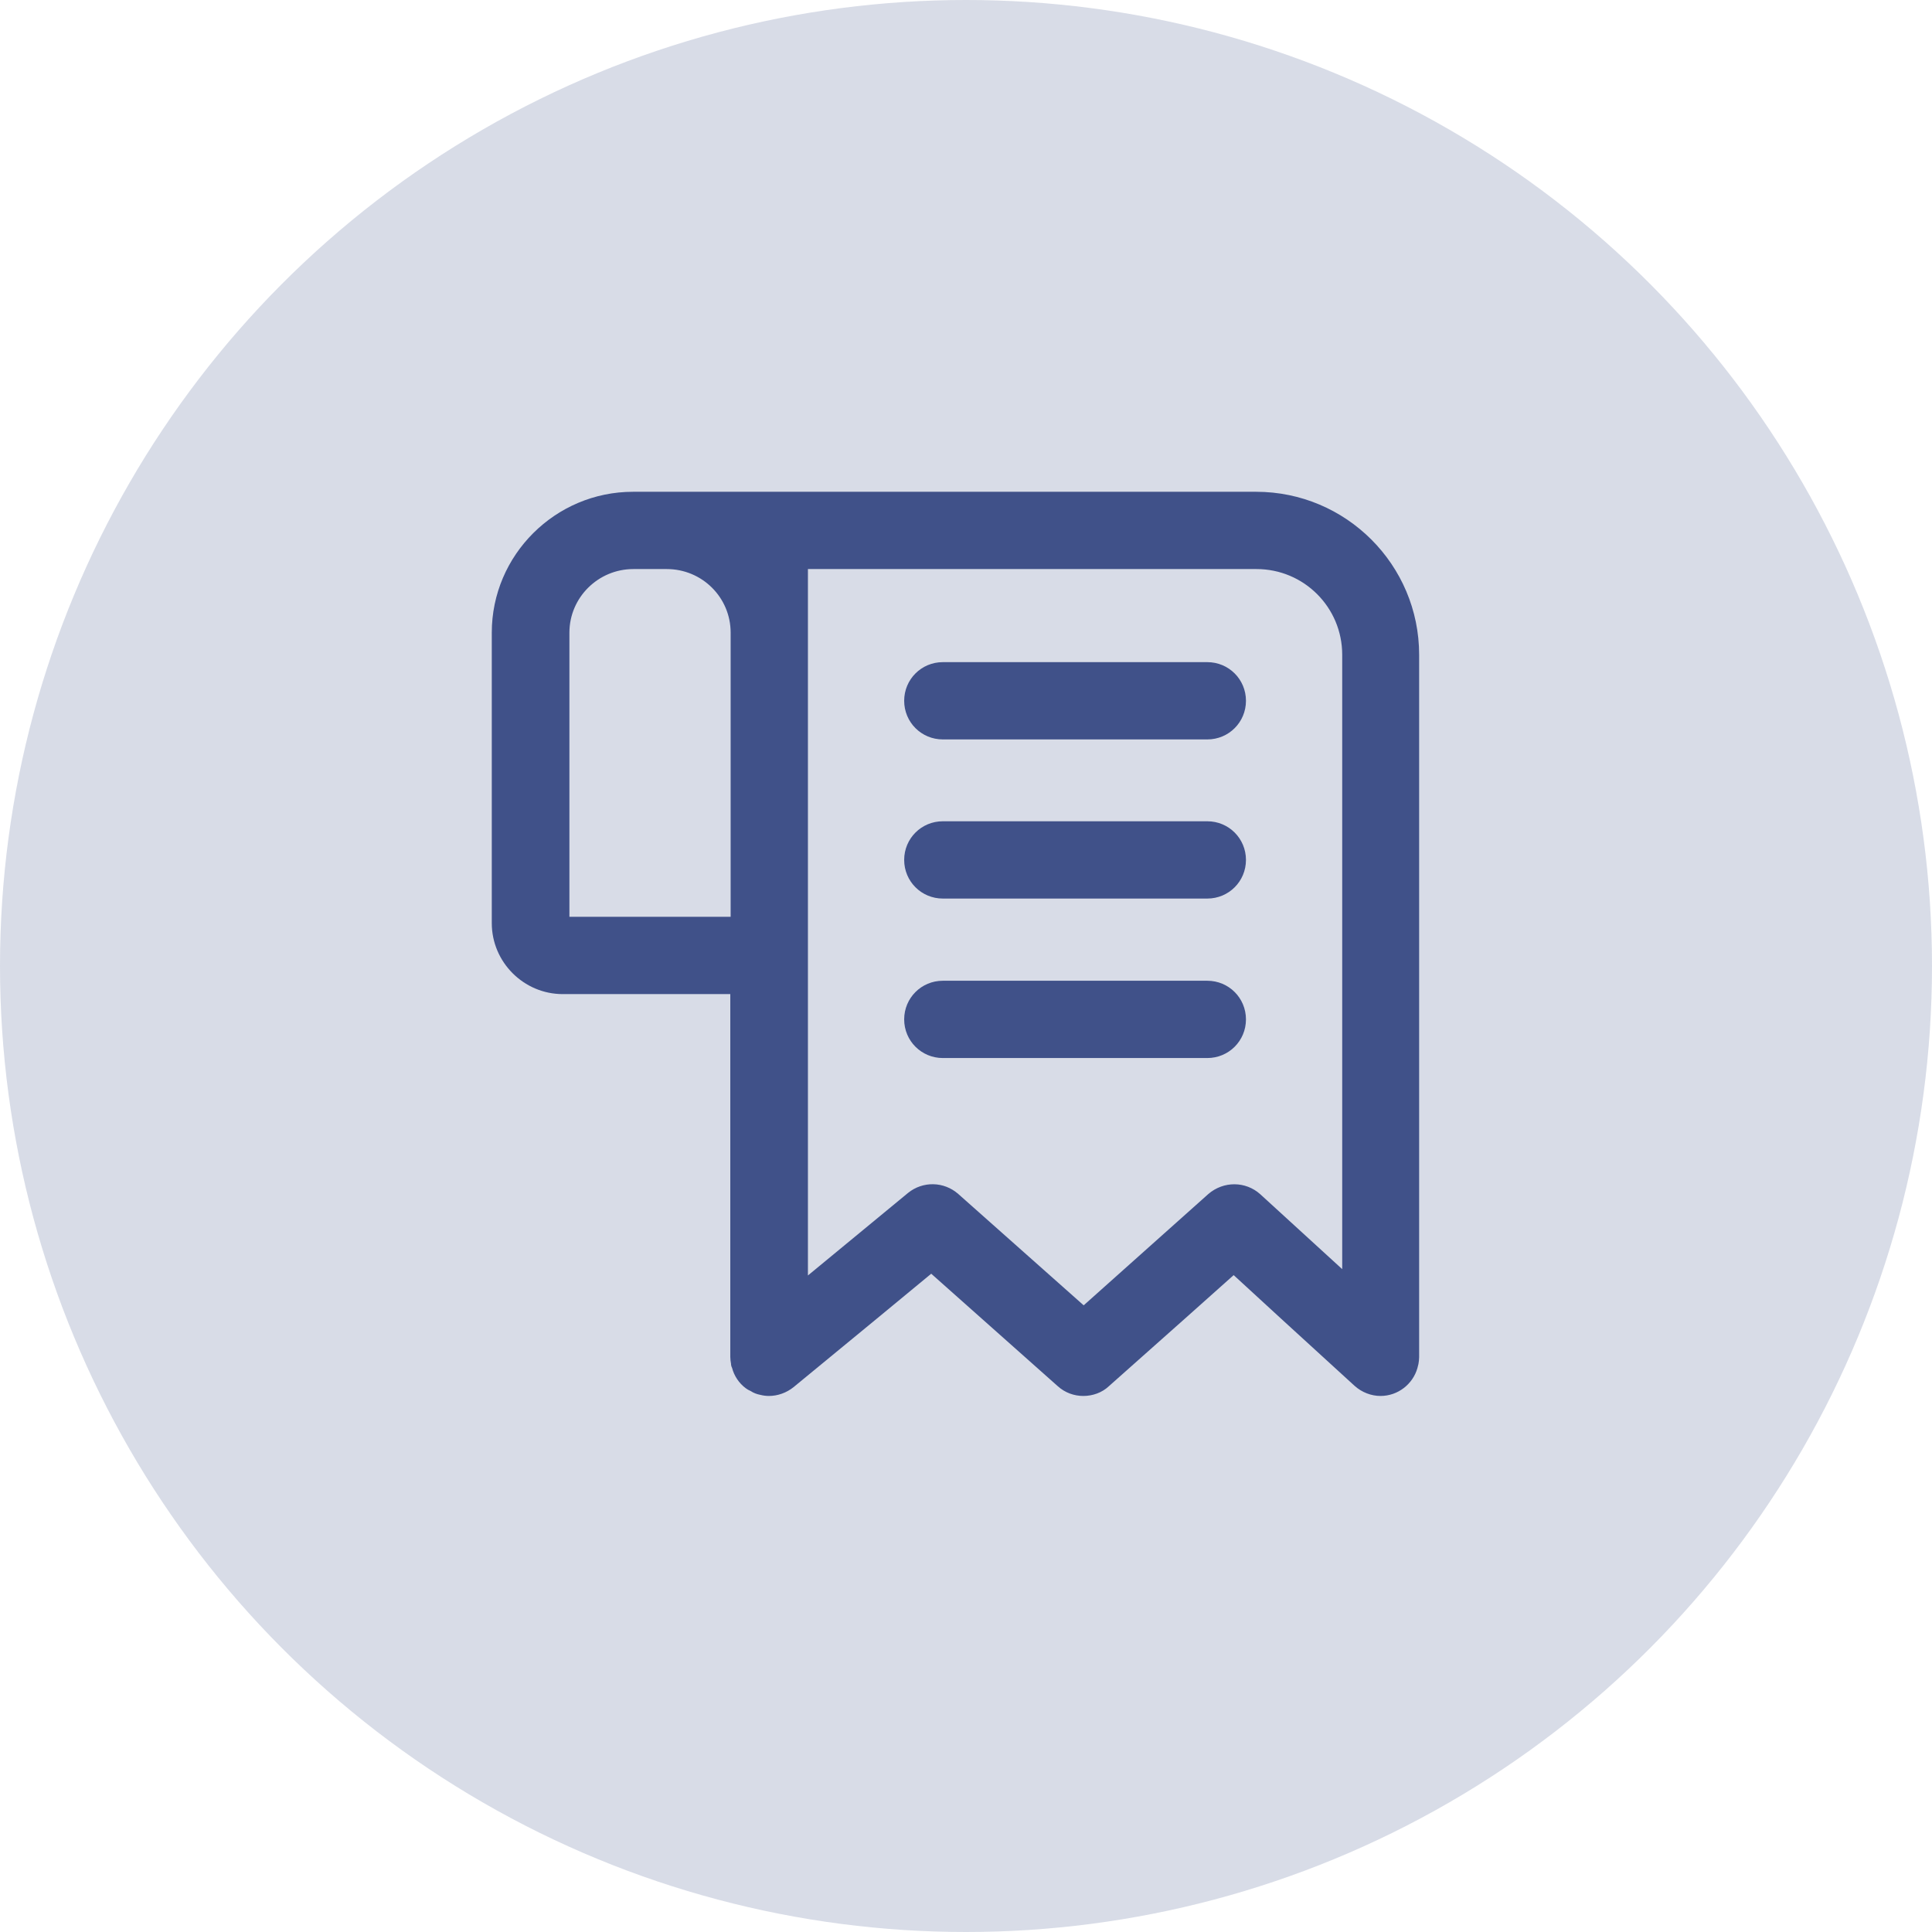
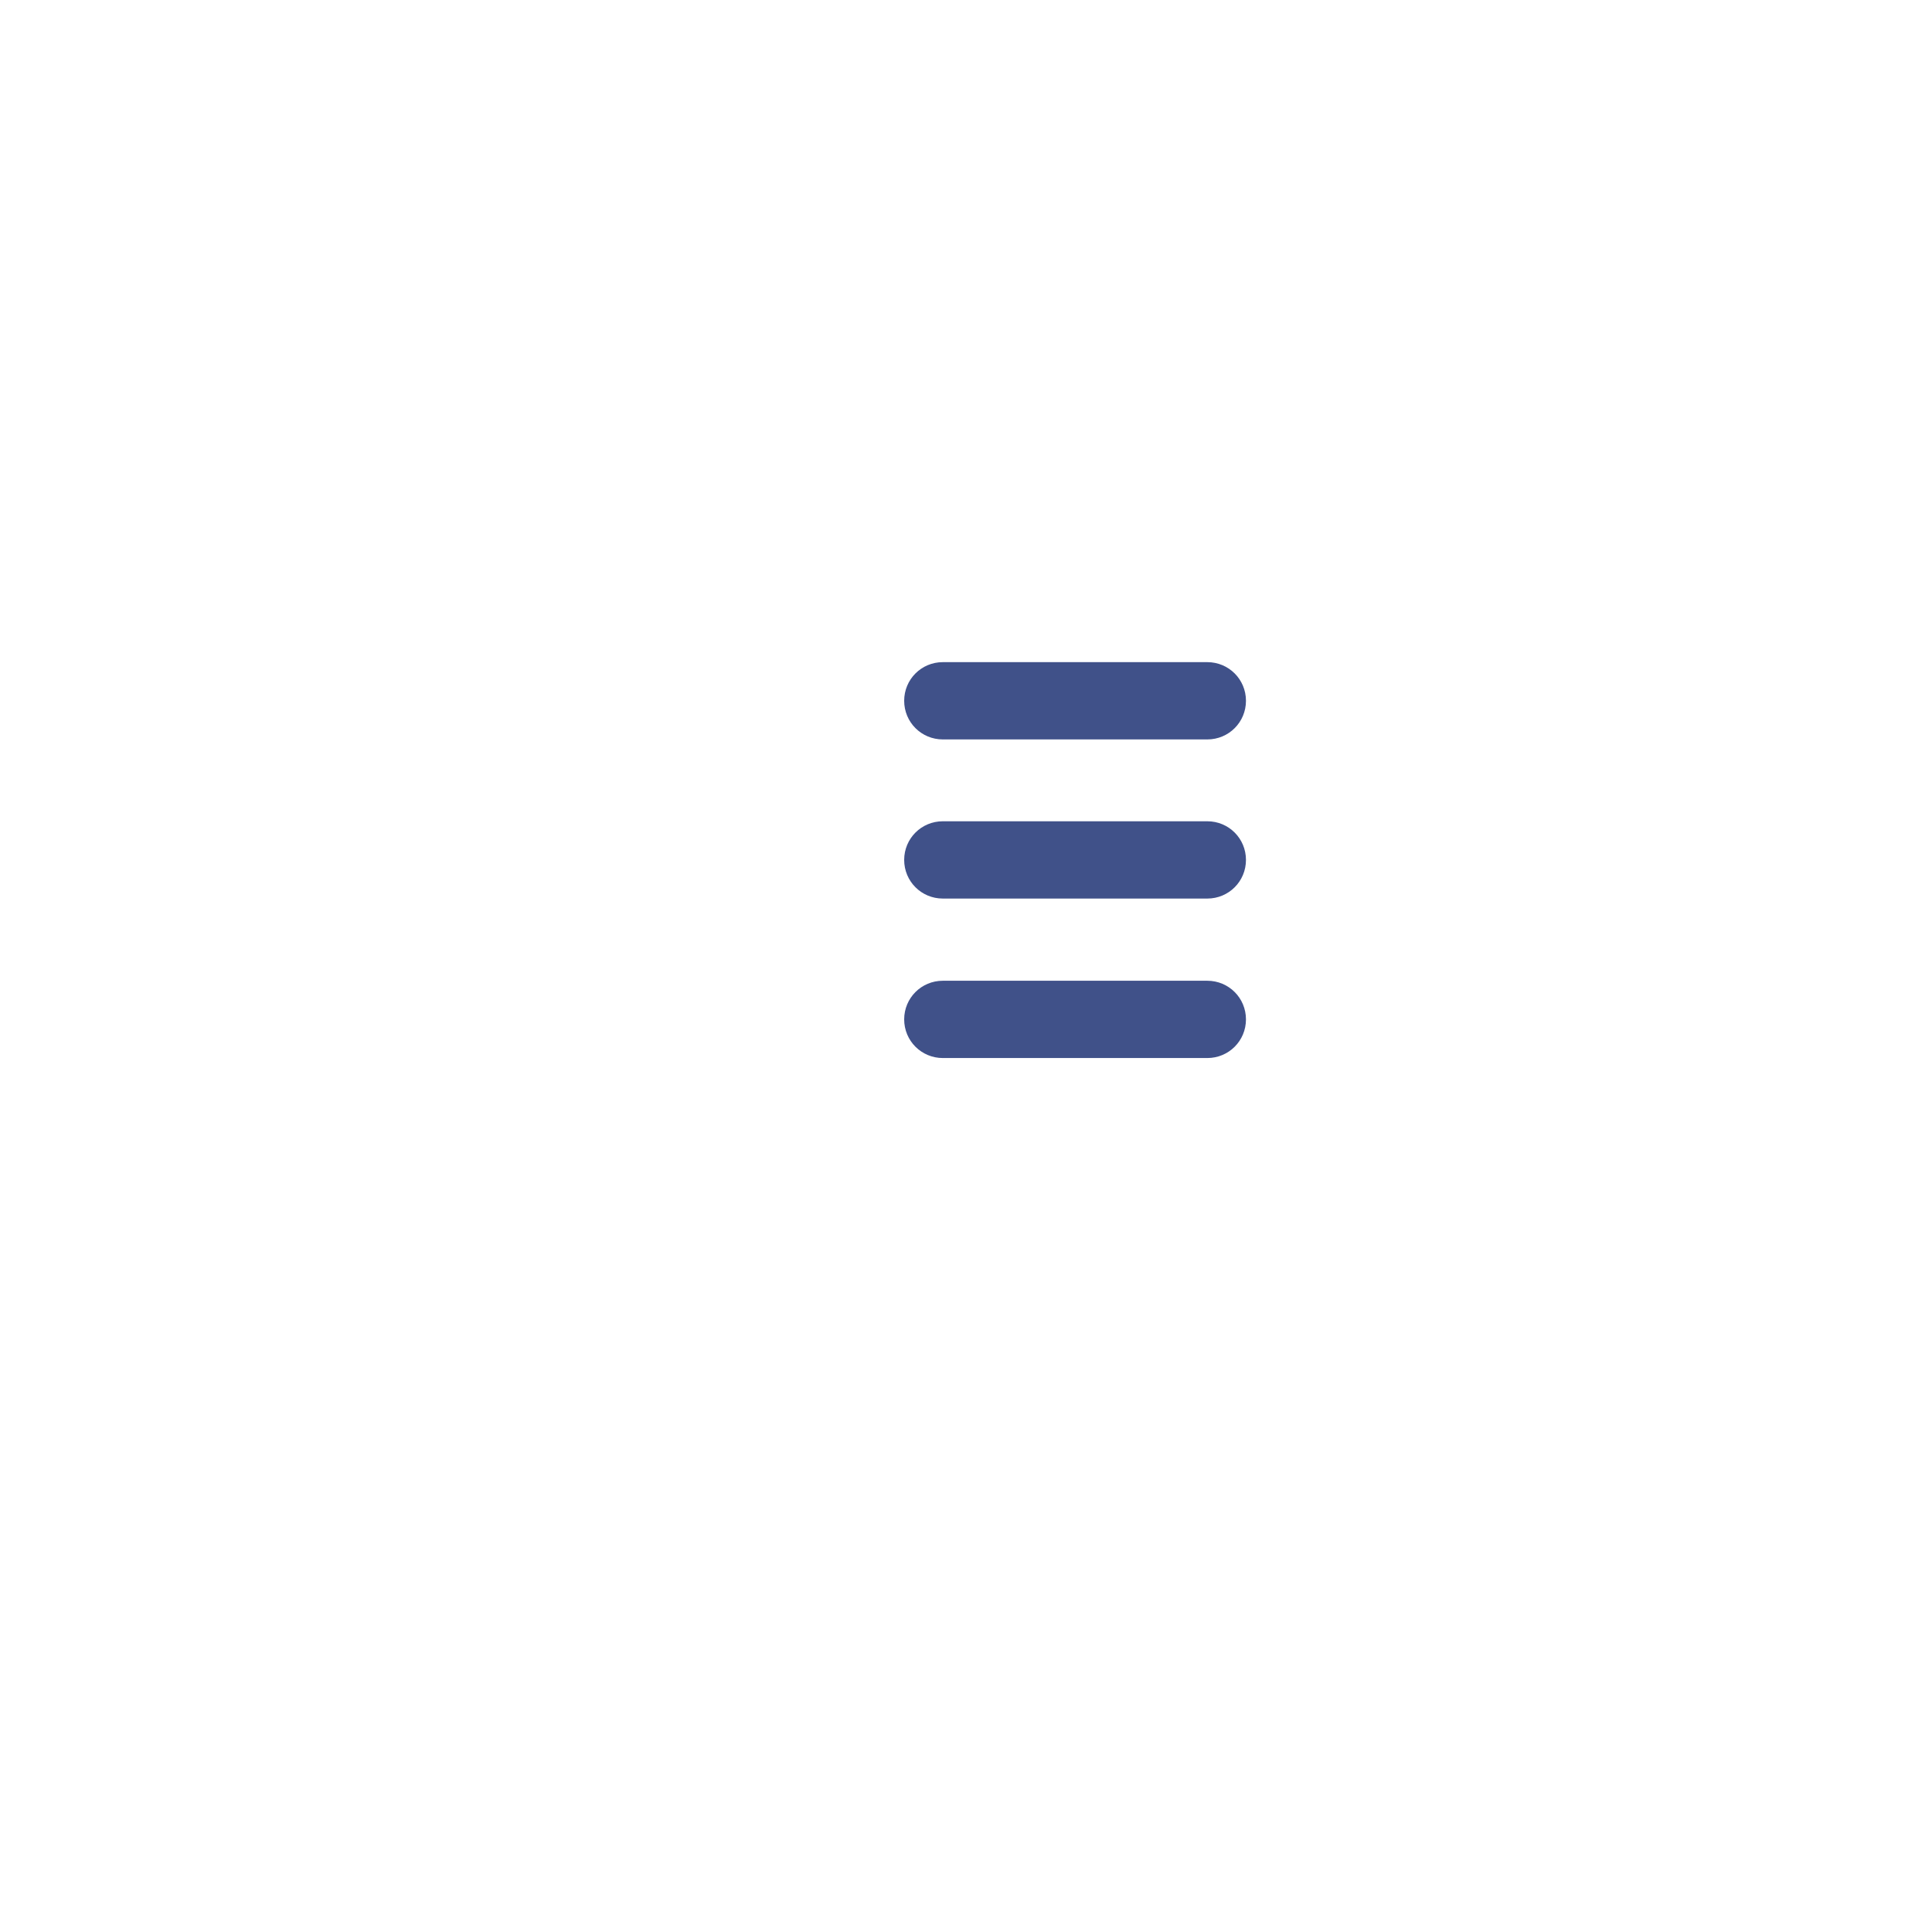
<svg xmlns="http://www.w3.org/2000/svg" width="55" height="55" viewBox="0 0 55 55" fill="none">
-   <circle opacity="0.2" cx="27.5" cy="27.5" r="27.5" fill="#40528B" />
-   <path d="M35.77 14H26.63C26.63 14 26.62 14 26.61 14H18.5C18.5 14 18.49 14 18.48 14H18.02C15.81 14 14 15.8 14 18.01V26.28C14 27.39 14.91 28.3 16.02 28.3H20.79V38.63C20.79 38.7 20.8 38.76 20.81 38.82C20.81 38.86 20.82 38.9 20.84 38.94C20.9 39.17 21.04 39.38 21.23 39.52C21.27 39.55 21.32 39.58 21.37 39.6C21.46 39.66 21.55 39.69 21.65 39.71C21.73 39.73 21.81 39.74 21.89 39.74C22.14 39.74 22.39 39.65 22.59 39.49L24.96 37.54L26.51 36.26L27.95 37.54L30.11 39.46C30.32 39.65 30.58 39.74 30.84 39.74C31.1 39.74 31.37 39.65 31.57 39.46L33.73 37.54L35.12 36.3L36.47 37.54L38.56 39.45C38.77 39.64 39.04 39.74 39.3 39.74C39.8 39.74 40.22 39.4 40.35 38.95C40.36 38.91 40.37 38.87 40.38 38.83C40.39 38.77 40.4 38.7 40.4 38.64V18.64C40.4 16.08 38.32 14 35.76 14H35.77ZM16.21 26.1V18.01C16.21 17.01 17.03 16.2 18.03 16.2H18.98C19.99 16.2 20.8 17.01 20.8 18.01V26.1H16.21ZM35.88 34C35.46 33.62 34.83 33.62 34.4 33.99L30.85 37.16L27.28 33.99C26.87 33.63 26.27 33.62 25.85 33.96L23 36.31V16.2H35.77C37.12 16.2 38.21 17.29 38.21 18.64V36.13L35.88 34Z" fill="#405189" />
  <path d="M34.37 21.05H26.84C26.23 21.05 25.74 20.56 25.74 19.95C25.74 19.34 26.23 18.85 26.84 18.85H34.37C34.98 18.85 35.47 19.34 35.47 19.95C35.47 20.56 34.98 21.05 34.37 21.05Z" fill="#405189" />
  <path d="M34.37 25.58H26.84C26.23 25.58 25.74 25.09 25.74 24.48C25.74 23.87 26.23 23.38 26.84 23.38H34.37C34.98 23.38 35.47 23.87 35.47 24.48C35.47 25.09 34.98 25.58 34.37 25.58Z" fill="#405189" />
  <path d="M34.37 30.12H26.84C26.23 30.12 25.74 29.63 25.74 29.02C25.74 28.41 26.23 27.92 26.84 27.92H34.37C34.98 27.92 35.47 28.41 35.47 29.02C35.47 29.63 34.98 30.12 34.37 30.12Z" fill="#405189" />
</svg>